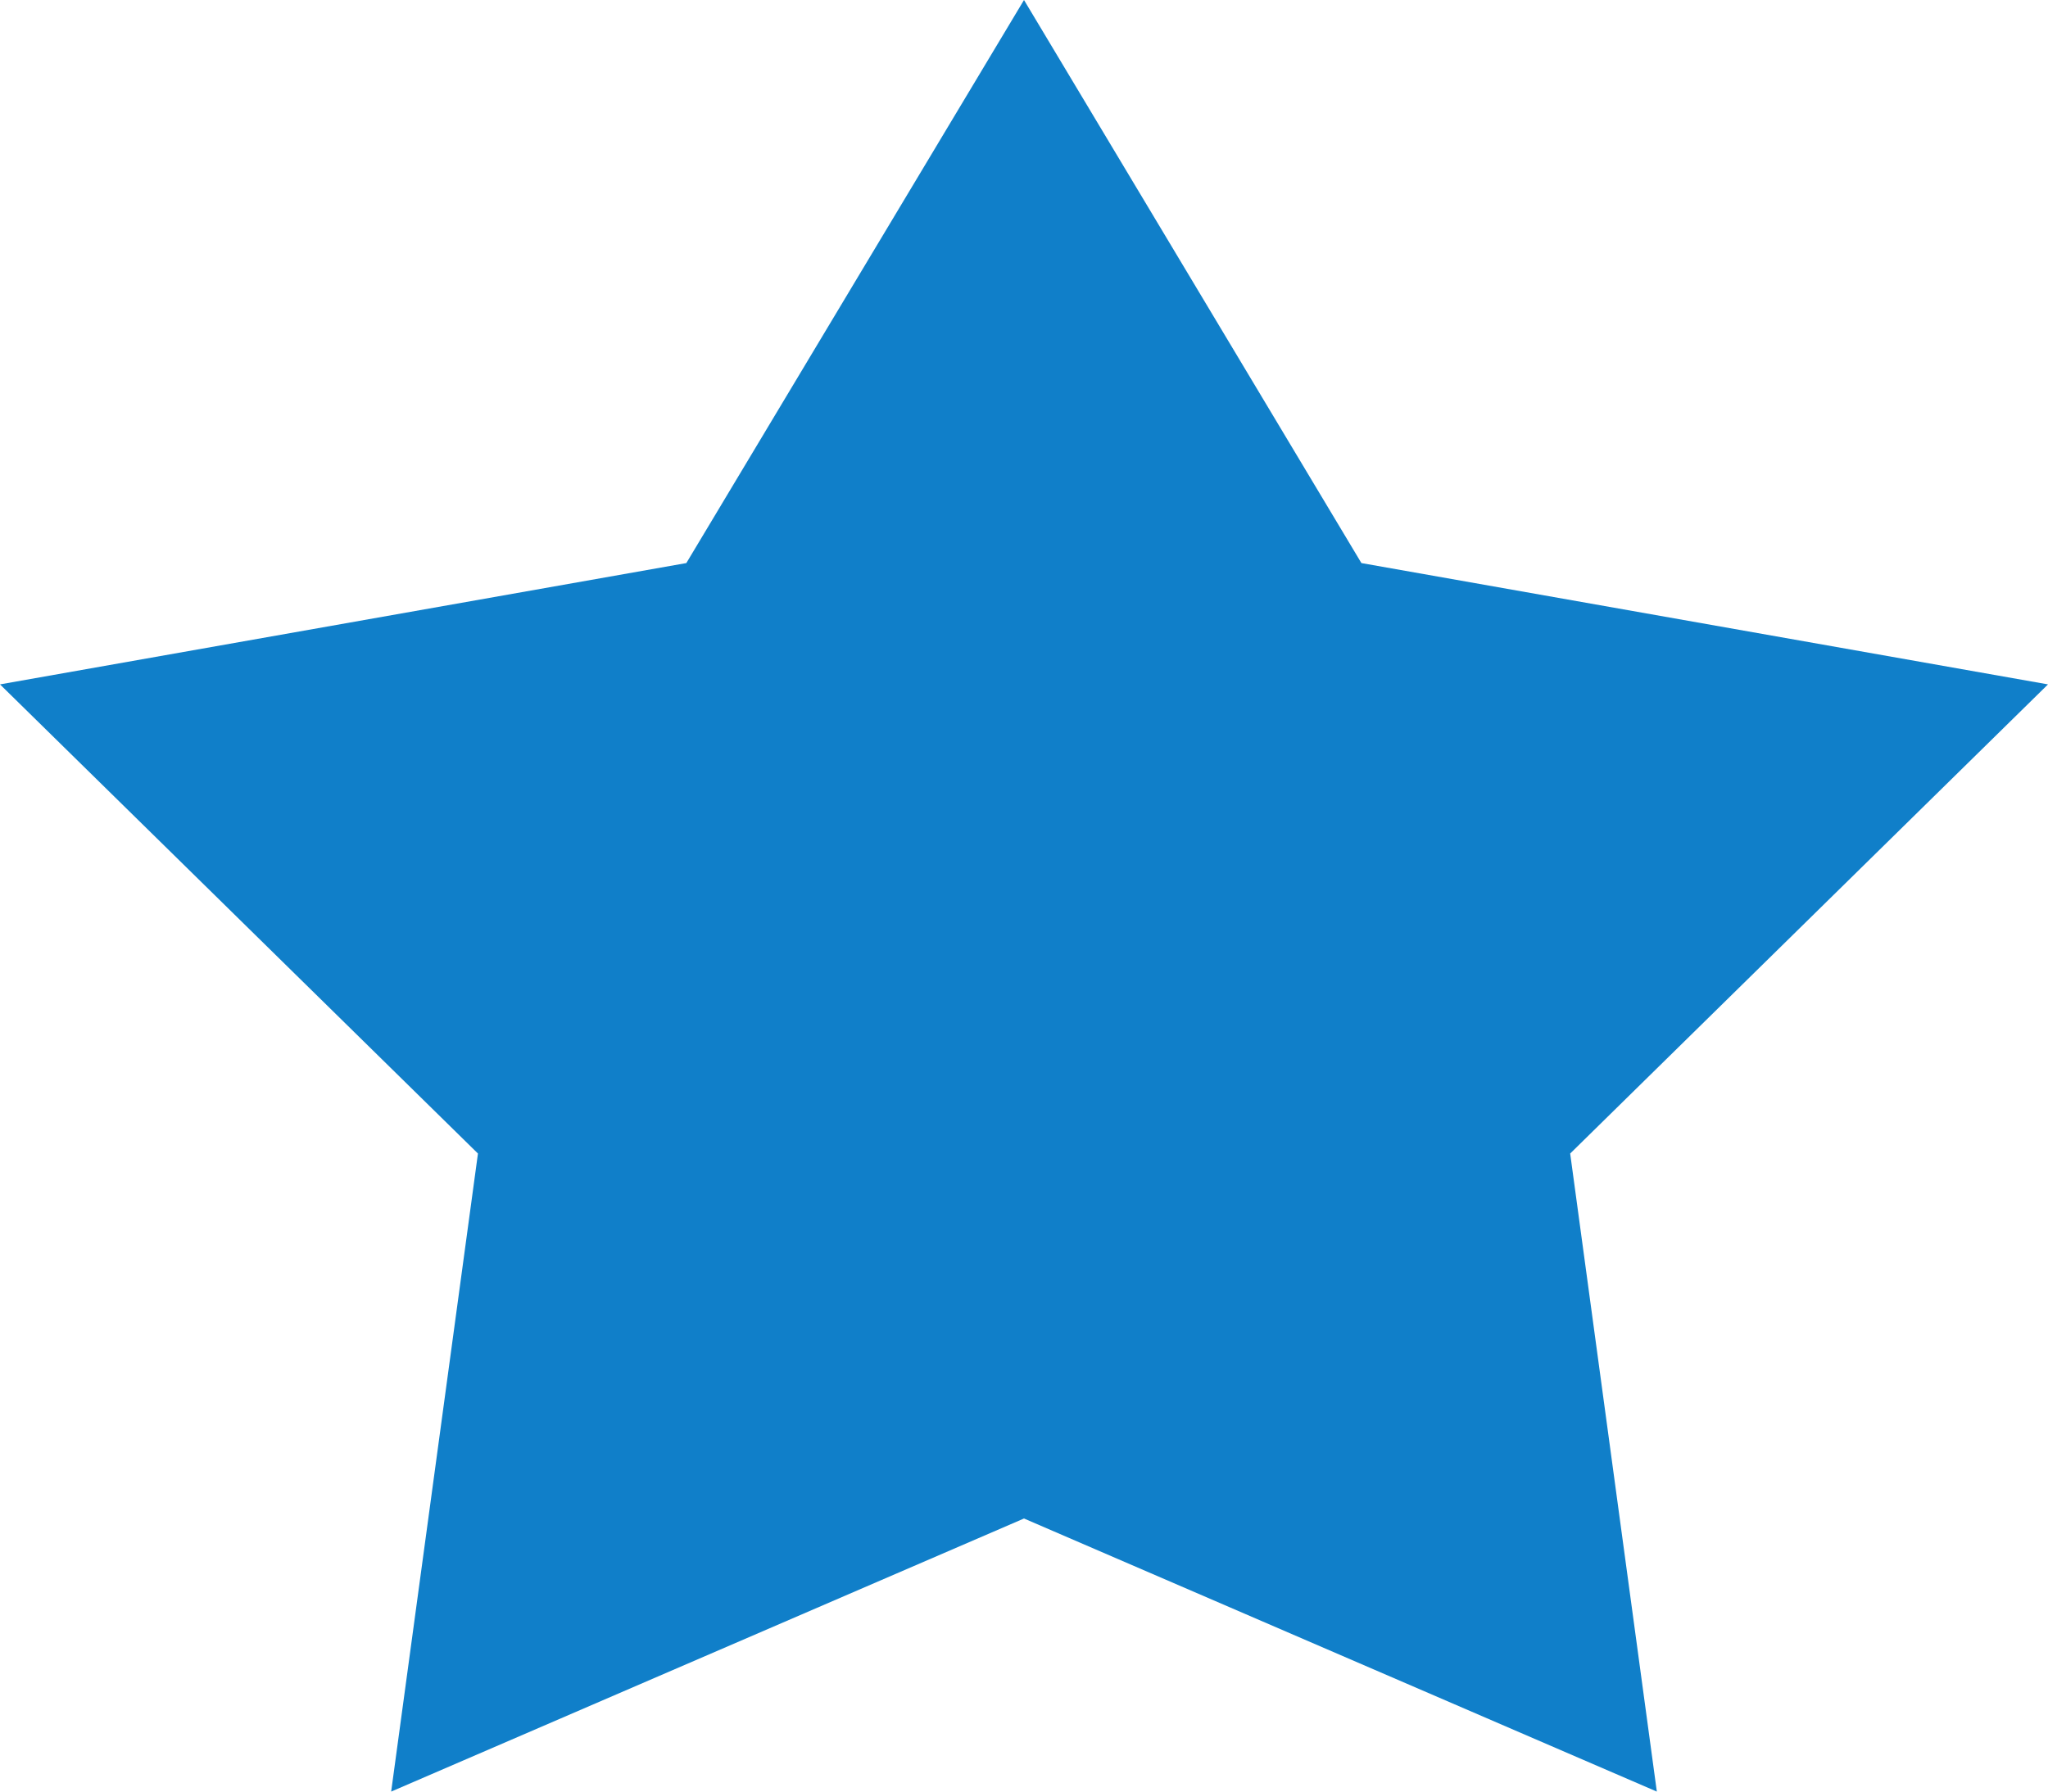
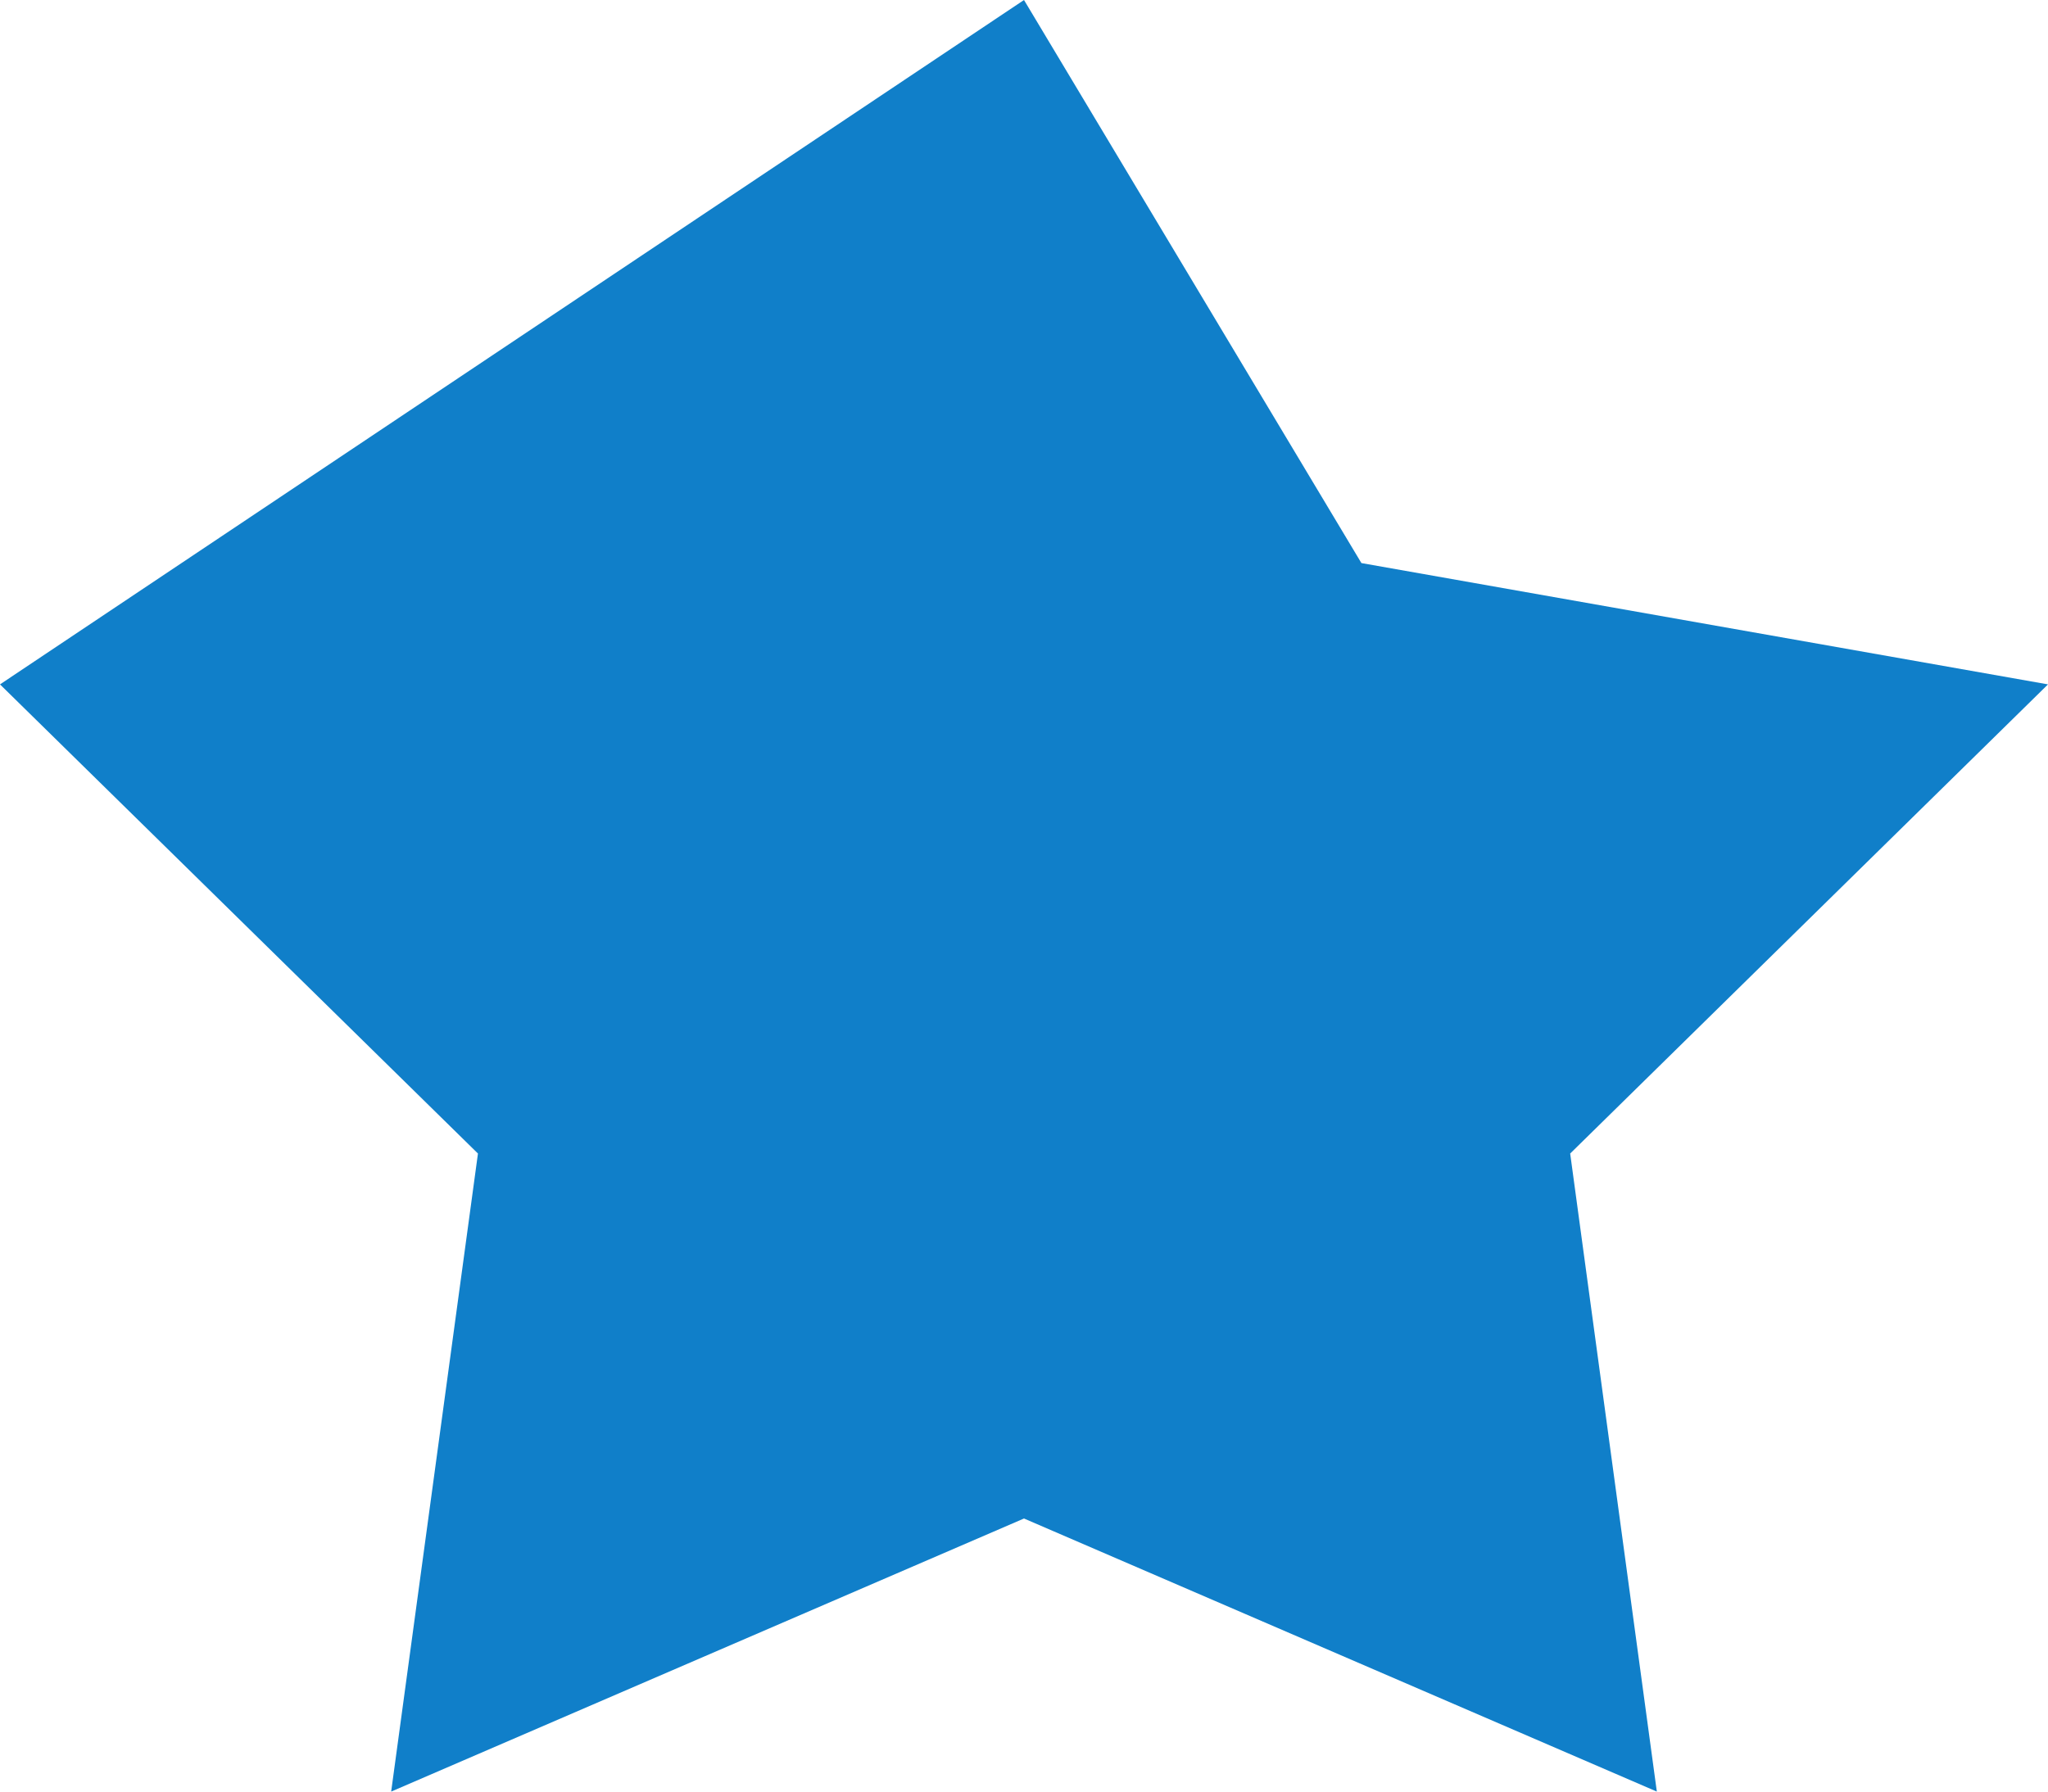
<svg xmlns="http://www.w3.org/2000/svg" width="16" height="14" viewBox="0 0 16 14">
  <defs>
    <style>
      .cls-1 {
        fill: #107fc9;
        fill-rule: evenodd;
      }
    </style>
  </defs>
-   <path id="Фигура_1_копия_3" data-name="Фигура 1 копия 3" class="cls-1" d="M737,341l2.636,4.4L745,346.348l-3.733,3.666L741.944,355,737,352.866,732.056,355l0.678-4.986L729,346.348l5.362-.948L737,341" transform="translate(-729 -341)" />
+   <path id="Фигура_1_копия_3" data-name="Фигура 1 копия 3" class="cls-1" d="M737,341l2.636,4.4L745,346.348l-3.733,3.666L741.944,355,737,352.866,732.056,355l0.678-4.986L729,346.348L737,341" transform="translate(-729 -341)" />
</svg>